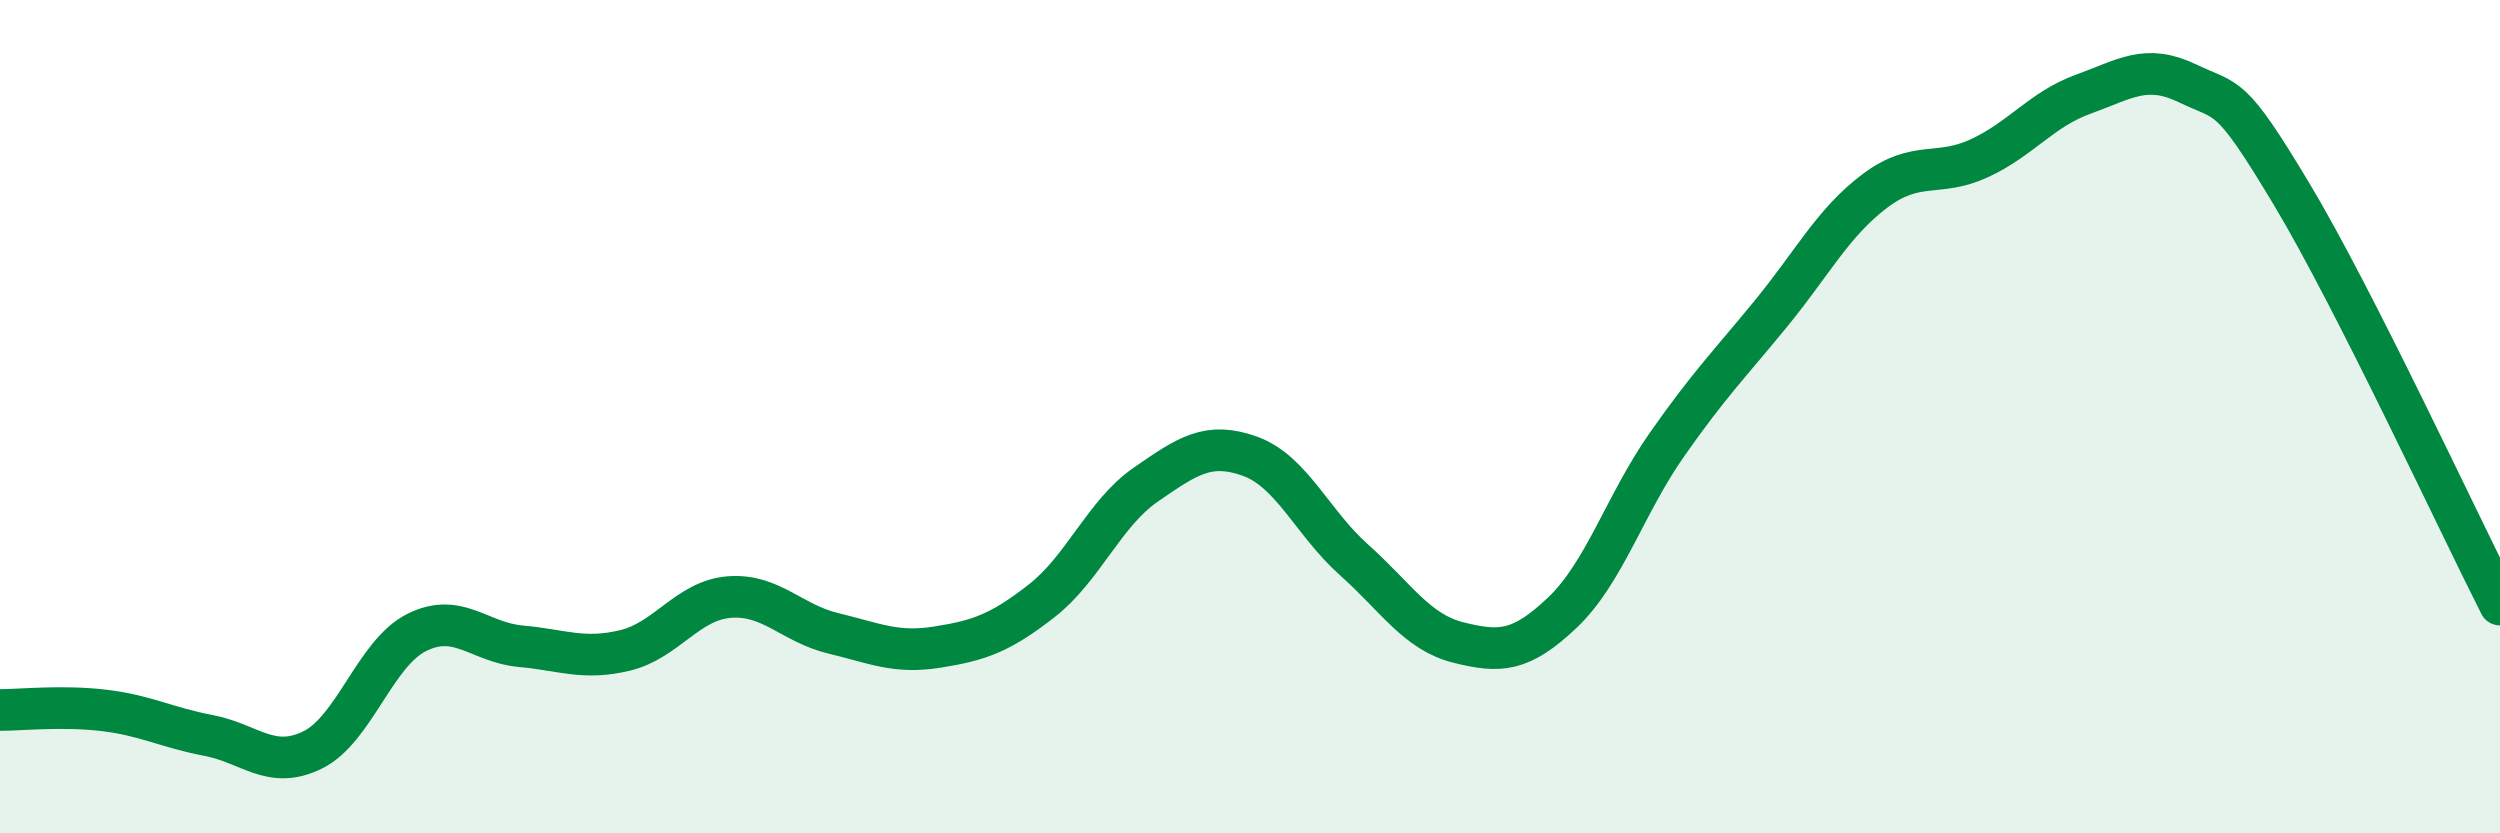
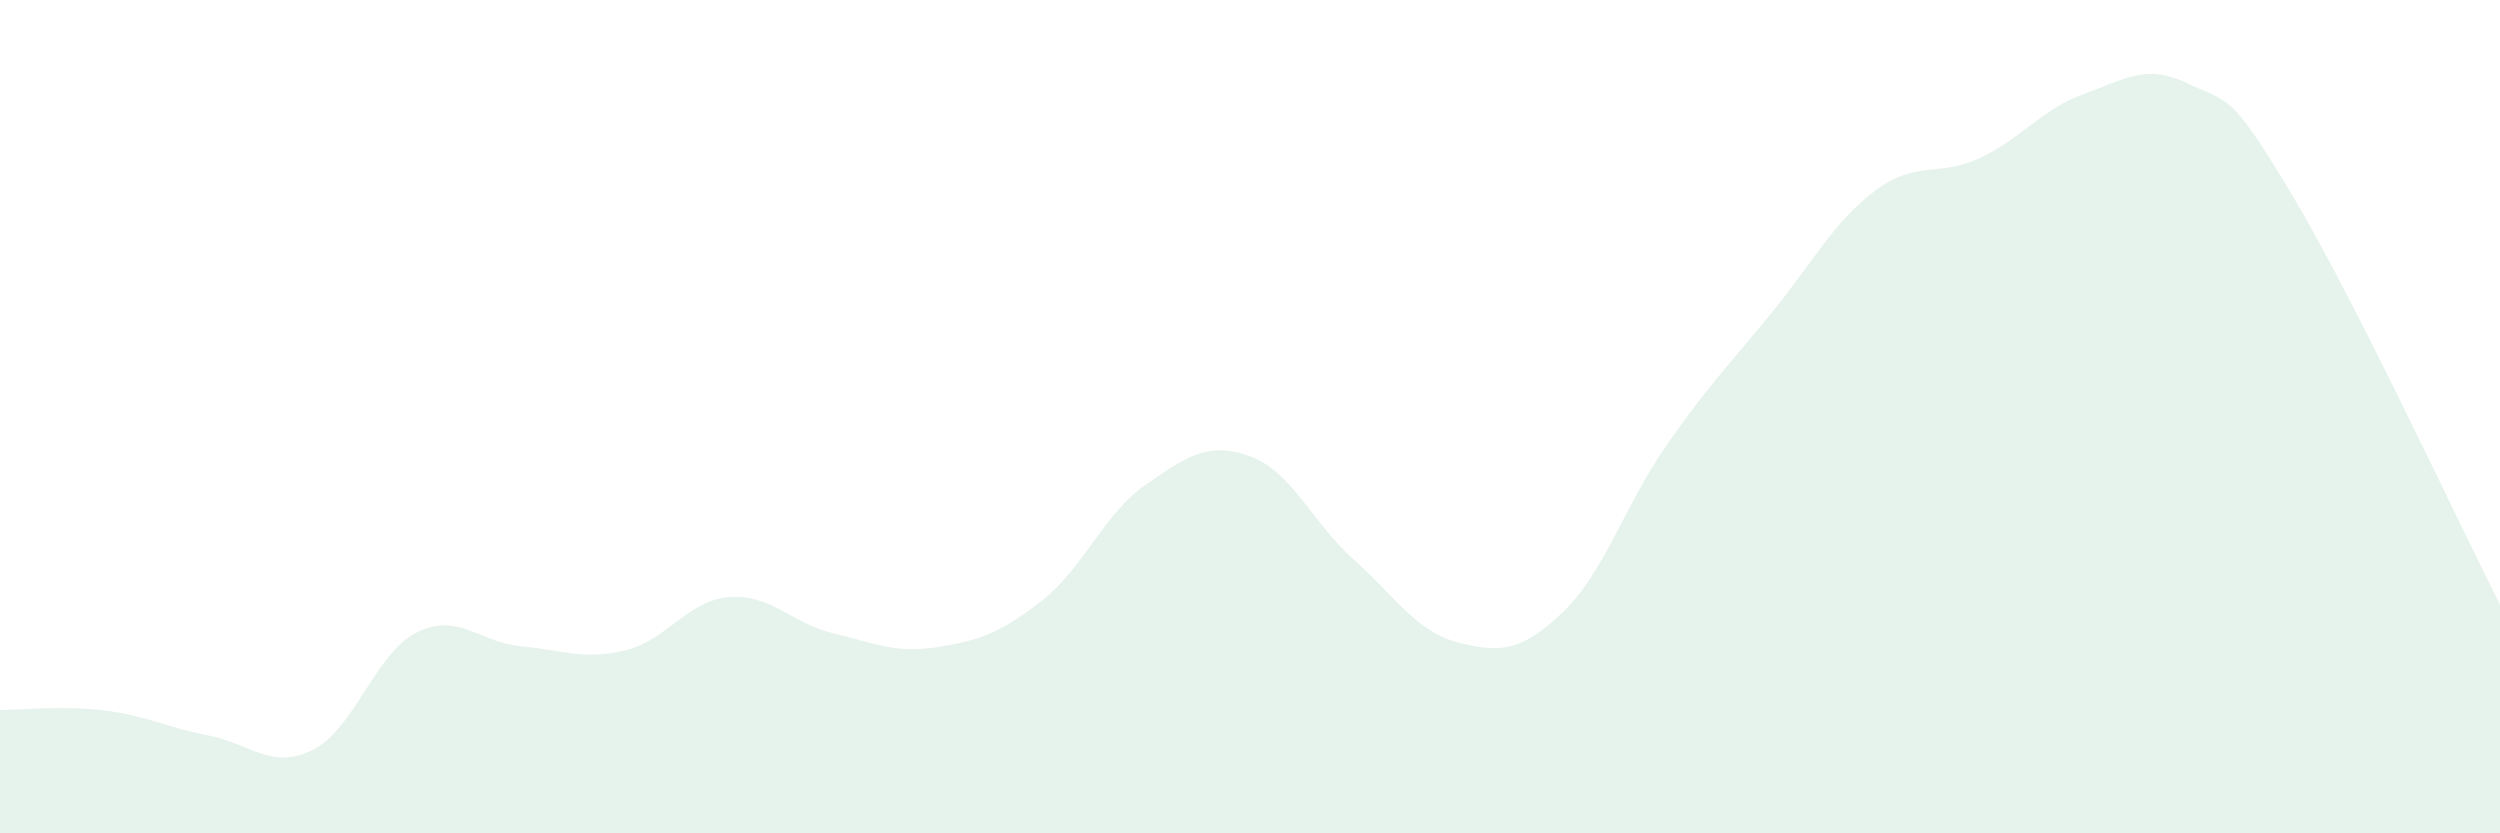
<svg xmlns="http://www.w3.org/2000/svg" width="60" height="20" viewBox="0 0 60 20">
  <path d="M 0,17.04 C 0.5,17.04 1.5,16.93 2.5,17.05 C 3.5,17.17 4,17.46 5,17.65 C 6,17.84 6.5,18.49 7.5,18 C 8.5,17.51 9,15.68 10,15.18 C 11,14.68 11.5,15.42 12.5,15.51 C 13.5,15.6 14,15.85 15,15.61 C 16,15.37 16.5,14.41 17.5,14.33 C 18.5,14.25 19,14.96 20,15.2 C 21,15.44 21.5,15.69 22.5,15.53 C 23.5,15.37 24,15.2 25,14.42 C 26,13.64 26.5,12.32 27.5,11.63 C 28.5,10.94 29,10.59 30,10.95 C 31,11.31 31.5,12.55 32.5,13.44 C 33.5,14.33 34,15.17 35,15.42 C 36,15.67 36.5,15.65 37.5,14.7 C 38.5,13.75 39,12.11 40,10.68 C 41,9.25 41.5,8.75 42.5,7.53 C 43.5,6.31 44,5.33 45,4.58 C 46,3.83 46.5,4.26 47.5,3.8 C 48.5,3.34 49,2.62 50,2.26 C 51,1.9 51.5,1.52 52.5,2 C 53.5,2.48 53.5,2.16 55,4.66 C 56.5,7.16 59,12.54 60,14.51L60 20L0 20Z" fill="#008740" opacity="0.1" stroke-linecap="round" stroke-linejoin="round" />
-   <path d="M 0,17.04 C 0.5,17.04 1.5,16.93 2.5,17.05 C 3.5,17.17 4,17.46 5,17.65 C 6,17.84 6.5,18.49 7.5,18 C 8.5,17.51 9,15.68 10,15.18 C 11,14.68 11.5,15.42 12.5,15.51 C 13.5,15.6 14,15.85 15,15.61 C 16,15.37 16.5,14.41 17.5,14.33 C 18.5,14.25 19,14.96 20,15.2 C 21,15.44 21.5,15.69 22.5,15.53 C 23.5,15.37 24,15.2 25,14.42 C 26,13.64 26.5,12.32 27.5,11.63 C 28.5,10.94 29,10.59 30,10.95 C 31,11.31 31.5,12.55 32.5,13.44 C 33.5,14.33 34,15.17 35,15.42 C 36,15.67 36.5,15.65 37.5,14.7 C 38.5,13.75 39,12.11 40,10.68 C 41,9.25 41.5,8.75 42.5,7.53 C 43.5,6.31 44,5.33 45,4.58 C 46,3.83 46.5,4.26 47.5,3.8 C 48.5,3.34 49,2.62 50,2.26 C 51,1.9 51.5,1.52 52.5,2 C 53.5,2.48 53.5,2.16 55,4.66 C 56.5,7.16 59,12.54 60,14.51" stroke="#008740" stroke-width="1" fill="none" stroke-linecap="round" stroke-linejoin="round" />
</svg>